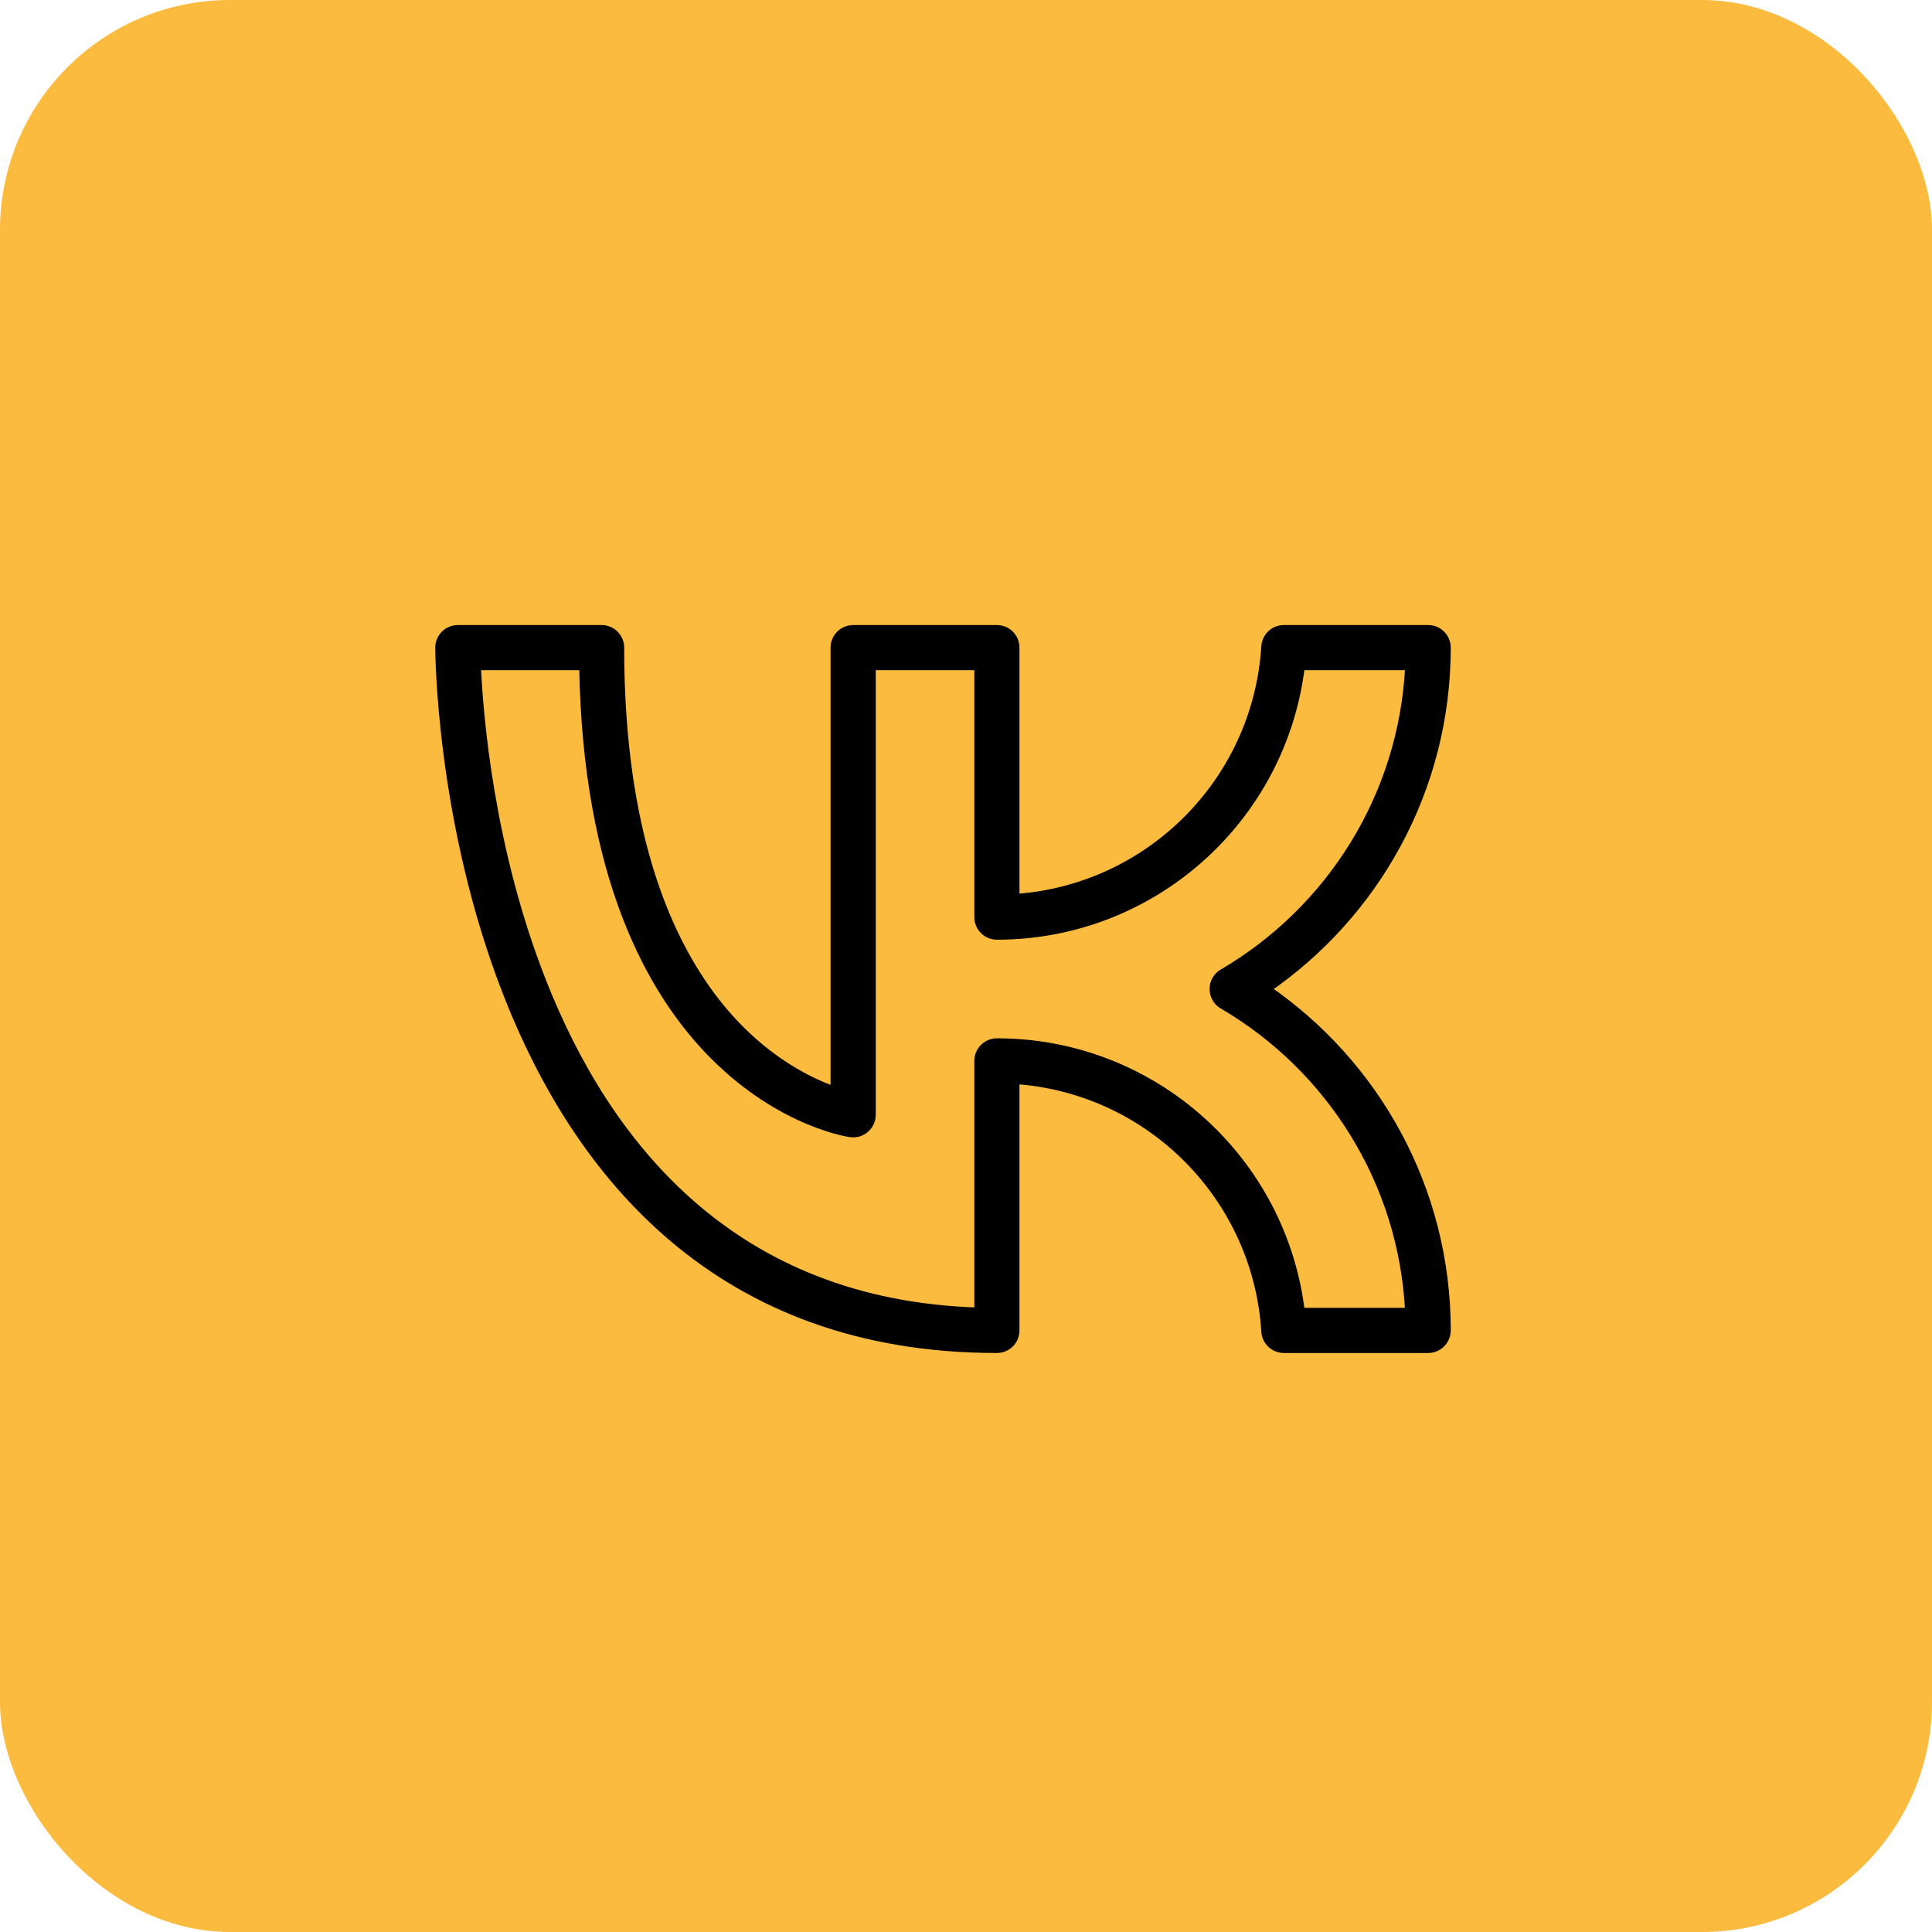
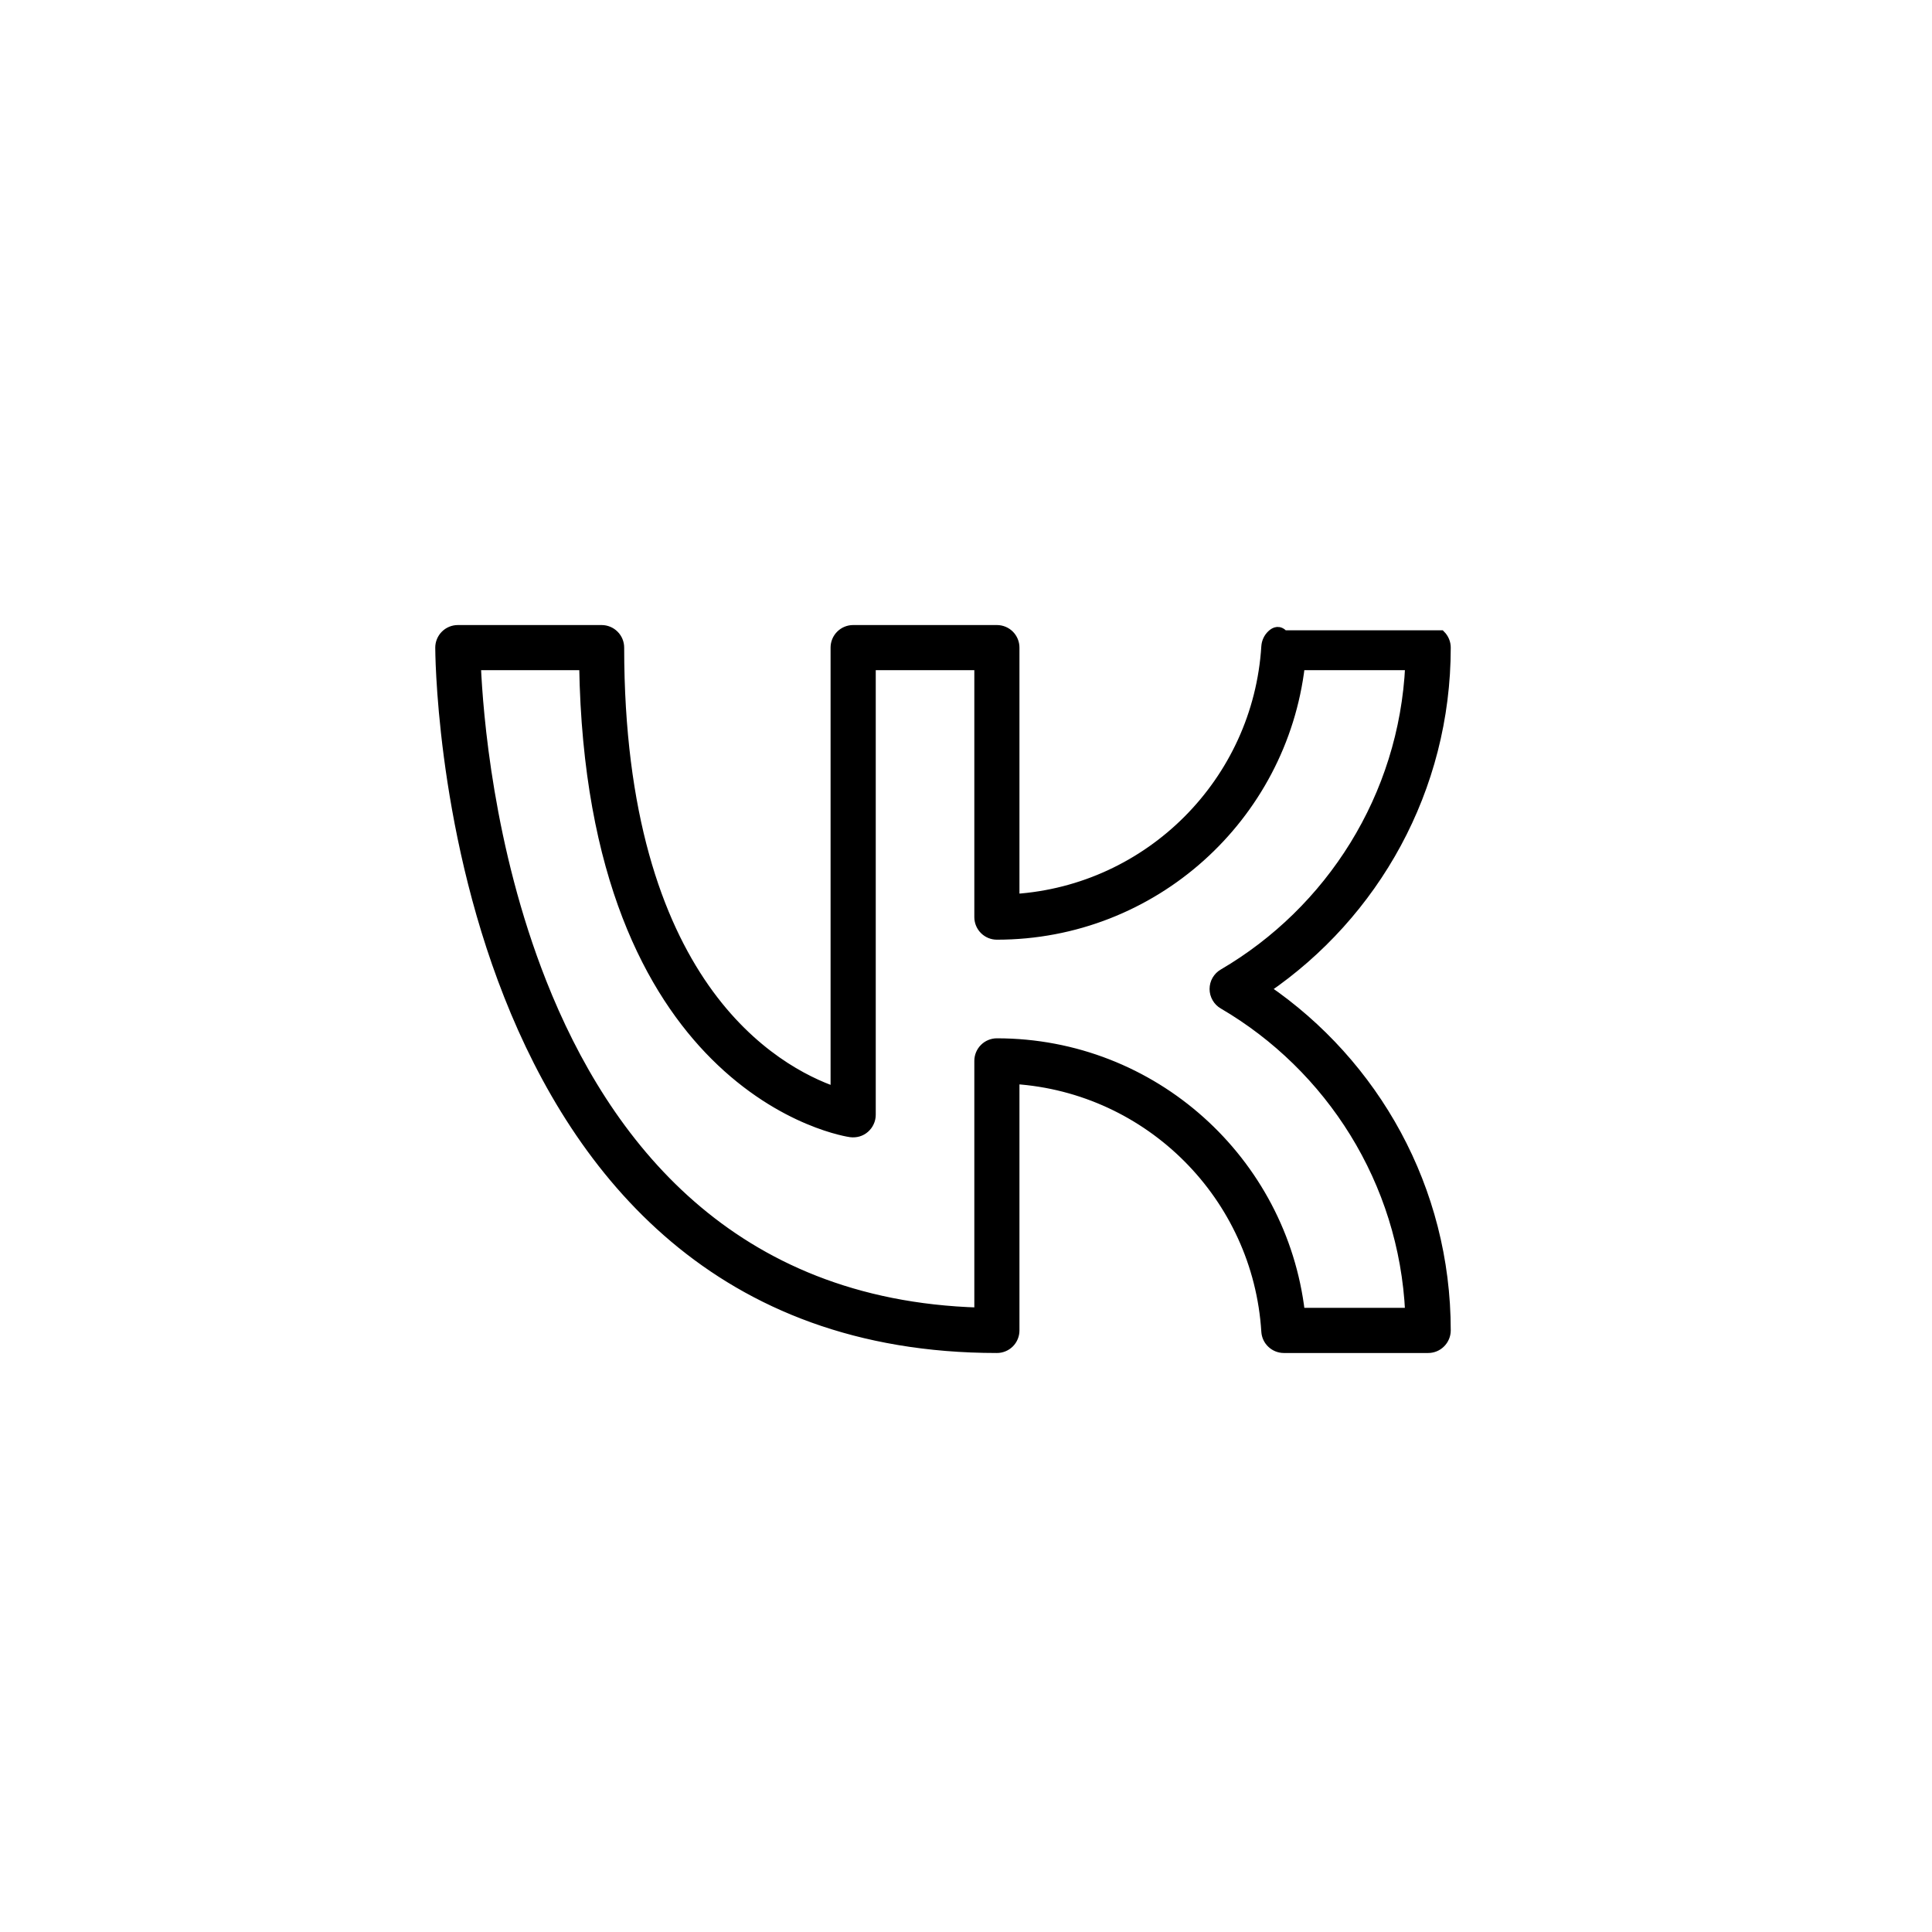
<svg xmlns="http://www.w3.org/2000/svg" width="42" height="42" viewBox="0 0 42 42" fill="none">
-   <rect width="42" height="42" rx="5" fill="#FBBB3F" />
-   <path fill-rule="evenodd" clip-rule="evenodd" d="M13.469 14.078C13.469 13.975 13.428 13.875 13.354 13.802C13.281 13.729 13.182 13.688 13.078 13.688H9.953C9.85 13.688 9.75 13.729 9.677 13.802C9.604 13.875 9.562 13.975 9.562 14.078C9.562 14.078 9.561 17.861 11.055 21.643C12.57 25.483 15.609 29.313 21.672 29.313C21.776 29.313 21.875 29.272 21.948 29.199C22.021 29.126 22.062 29.026 22.062 28.923V23.466C24.994 23.66 27.339 26.012 27.52 28.947C27.526 29.046 27.57 29.139 27.643 29.207C27.715 29.275 27.811 29.313 27.91 29.313H31.047C31.151 29.313 31.25 29.272 31.323 29.198C31.396 29.125 31.438 29.026 31.438 28.922C31.438 25.84 29.883 23.119 27.516 21.5C29.883 19.881 31.438 17.159 31.438 14.078C31.438 13.975 31.396 13.875 31.323 13.802C31.25 13.729 31.151 13.688 31.047 13.688H27.91C27.811 13.688 27.715 13.725 27.643 13.793C27.57 13.861 27.527 13.954 27.52 14.053C27.339 16.988 24.994 19.341 22.062 19.534V14.078C22.062 13.975 22.021 13.875 21.948 13.802C21.875 13.729 21.776 13.688 21.672 13.688H18.547C18.443 13.688 18.344 13.729 18.271 13.802C18.197 13.875 18.156 13.975 18.156 14.078V23.727C17.526 23.509 16.339 22.932 15.323 21.479C14.305 20.024 13.469 17.716 13.469 14.078ZM12.691 14.469C12.766 19.062 14.162 21.574 15.536 22.948C17.011 24.423 18.492 24.622 18.492 24.622C18.547 24.629 18.604 24.625 18.657 24.61C18.711 24.594 18.761 24.567 18.803 24.53C18.845 24.493 18.879 24.448 18.902 24.397C18.926 24.346 18.938 24.29 18.938 24.234V14.469H21.281V19.938C21.281 20.041 21.322 20.14 21.396 20.214C21.469 20.287 21.568 20.328 21.672 20.328C25.073 20.328 27.88 17.766 28.267 14.469H30.648C30.513 17.324 28.916 19.801 26.589 21.163C26.53 21.197 26.481 21.246 26.447 21.305C26.413 21.364 26.395 21.431 26.395 21.5C26.395 21.568 26.413 21.635 26.447 21.694C26.481 21.754 26.53 21.803 26.589 21.837C28.916 23.199 30.513 25.676 30.647 28.531H28.267C27.88 25.234 25.073 22.672 21.672 22.672C21.568 22.672 21.469 22.713 21.396 22.786C21.322 22.86 21.281 22.959 21.281 23.062V28.525C15.885 28.364 13.162 24.855 11.781 21.356C10.625 18.43 10.399 15.502 10.354 14.469H12.691Z" fill="black" stroke="black" stroke-width="0.2" />
+   <path fill-rule="evenodd" clip-rule="evenodd" d="M13.469 14.078C13.469 13.975 13.428 13.875 13.354 13.802C13.281 13.729 13.182 13.688 13.078 13.688H9.953C9.85 13.688 9.75 13.729 9.677 13.802C9.604 13.875 9.562 13.975 9.562 14.078C9.562 14.078 9.561 17.861 11.055 21.643C12.57 25.483 15.609 29.313 21.672 29.313C21.776 29.313 21.875 29.272 21.948 29.199C22.021 29.126 22.062 29.026 22.062 28.923V23.466C24.994 23.66 27.339 26.012 27.52 28.947C27.526 29.046 27.57 29.139 27.643 29.207C27.715 29.275 27.811 29.313 27.91 29.313H31.047C31.151 29.313 31.25 29.272 31.323 29.198C31.396 29.125 31.438 29.026 31.438 28.922C31.438 25.84 29.883 23.119 27.516 21.5C29.883 19.881 31.438 17.159 31.438 14.078C31.438 13.975 31.396 13.875 31.323 13.802H27.91C27.811 13.688 27.715 13.725 27.643 13.793C27.57 13.861 27.527 13.954 27.52 14.053C27.339 16.988 24.994 19.341 22.062 19.534V14.078C22.062 13.975 22.021 13.875 21.948 13.802C21.875 13.729 21.776 13.688 21.672 13.688H18.547C18.443 13.688 18.344 13.729 18.271 13.802C18.197 13.875 18.156 13.975 18.156 14.078V23.727C17.526 23.509 16.339 22.932 15.323 21.479C14.305 20.024 13.469 17.716 13.469 14.078ZM12.691 14.469C12.766 19.062 14.162 21.574 15.536 22.948C17.011 24.423 18.492 24.622 18.492 24.622C18.547 24.629 18.604 24.625 18.657 24.61C18.711 24.594 18.761 24.567 18.803 24.53C18.845 24.493 18.879 24.448 18.902 24.397C18.926 24.346 18.938 24.29 18.938 24.234V14.469H21.281V19.938C21.281 20.041 21.322 20.14 21.396 20.214C21.469 20.287 21.568 20.328 21.672 20.328C25.073 20.328 27.88 17.766 28.267 14.469H30.648C30.513 17.324 28.916 19.801 26.589 21.163C26.53 21.197 26.481 21.246 26.447 21.305C26.413 21.364 26.395 21.431 26.395 21.5C26.395 21.568 26.413 21.635 26.447 21.694C26.481 21.754 26.53 21.803 26.589 21.837C28.916 23.199 30.513 25.676 30.647 28.531H28.267C27.88 25.234 25.073 22.672 21.672 22.672C21.568 22.672 21.469 22.713 21.396 22.786C21.322 22.86 21.281 22.959 21.281 23.062V28.525C15.885 28.364 13.162 24.855 11.781 21.356C10.625 18.43 10.399 15.502 10.354 14.469H12.691Z" fill="black" stroke="black" stroke-width="0.2" />
</svg>